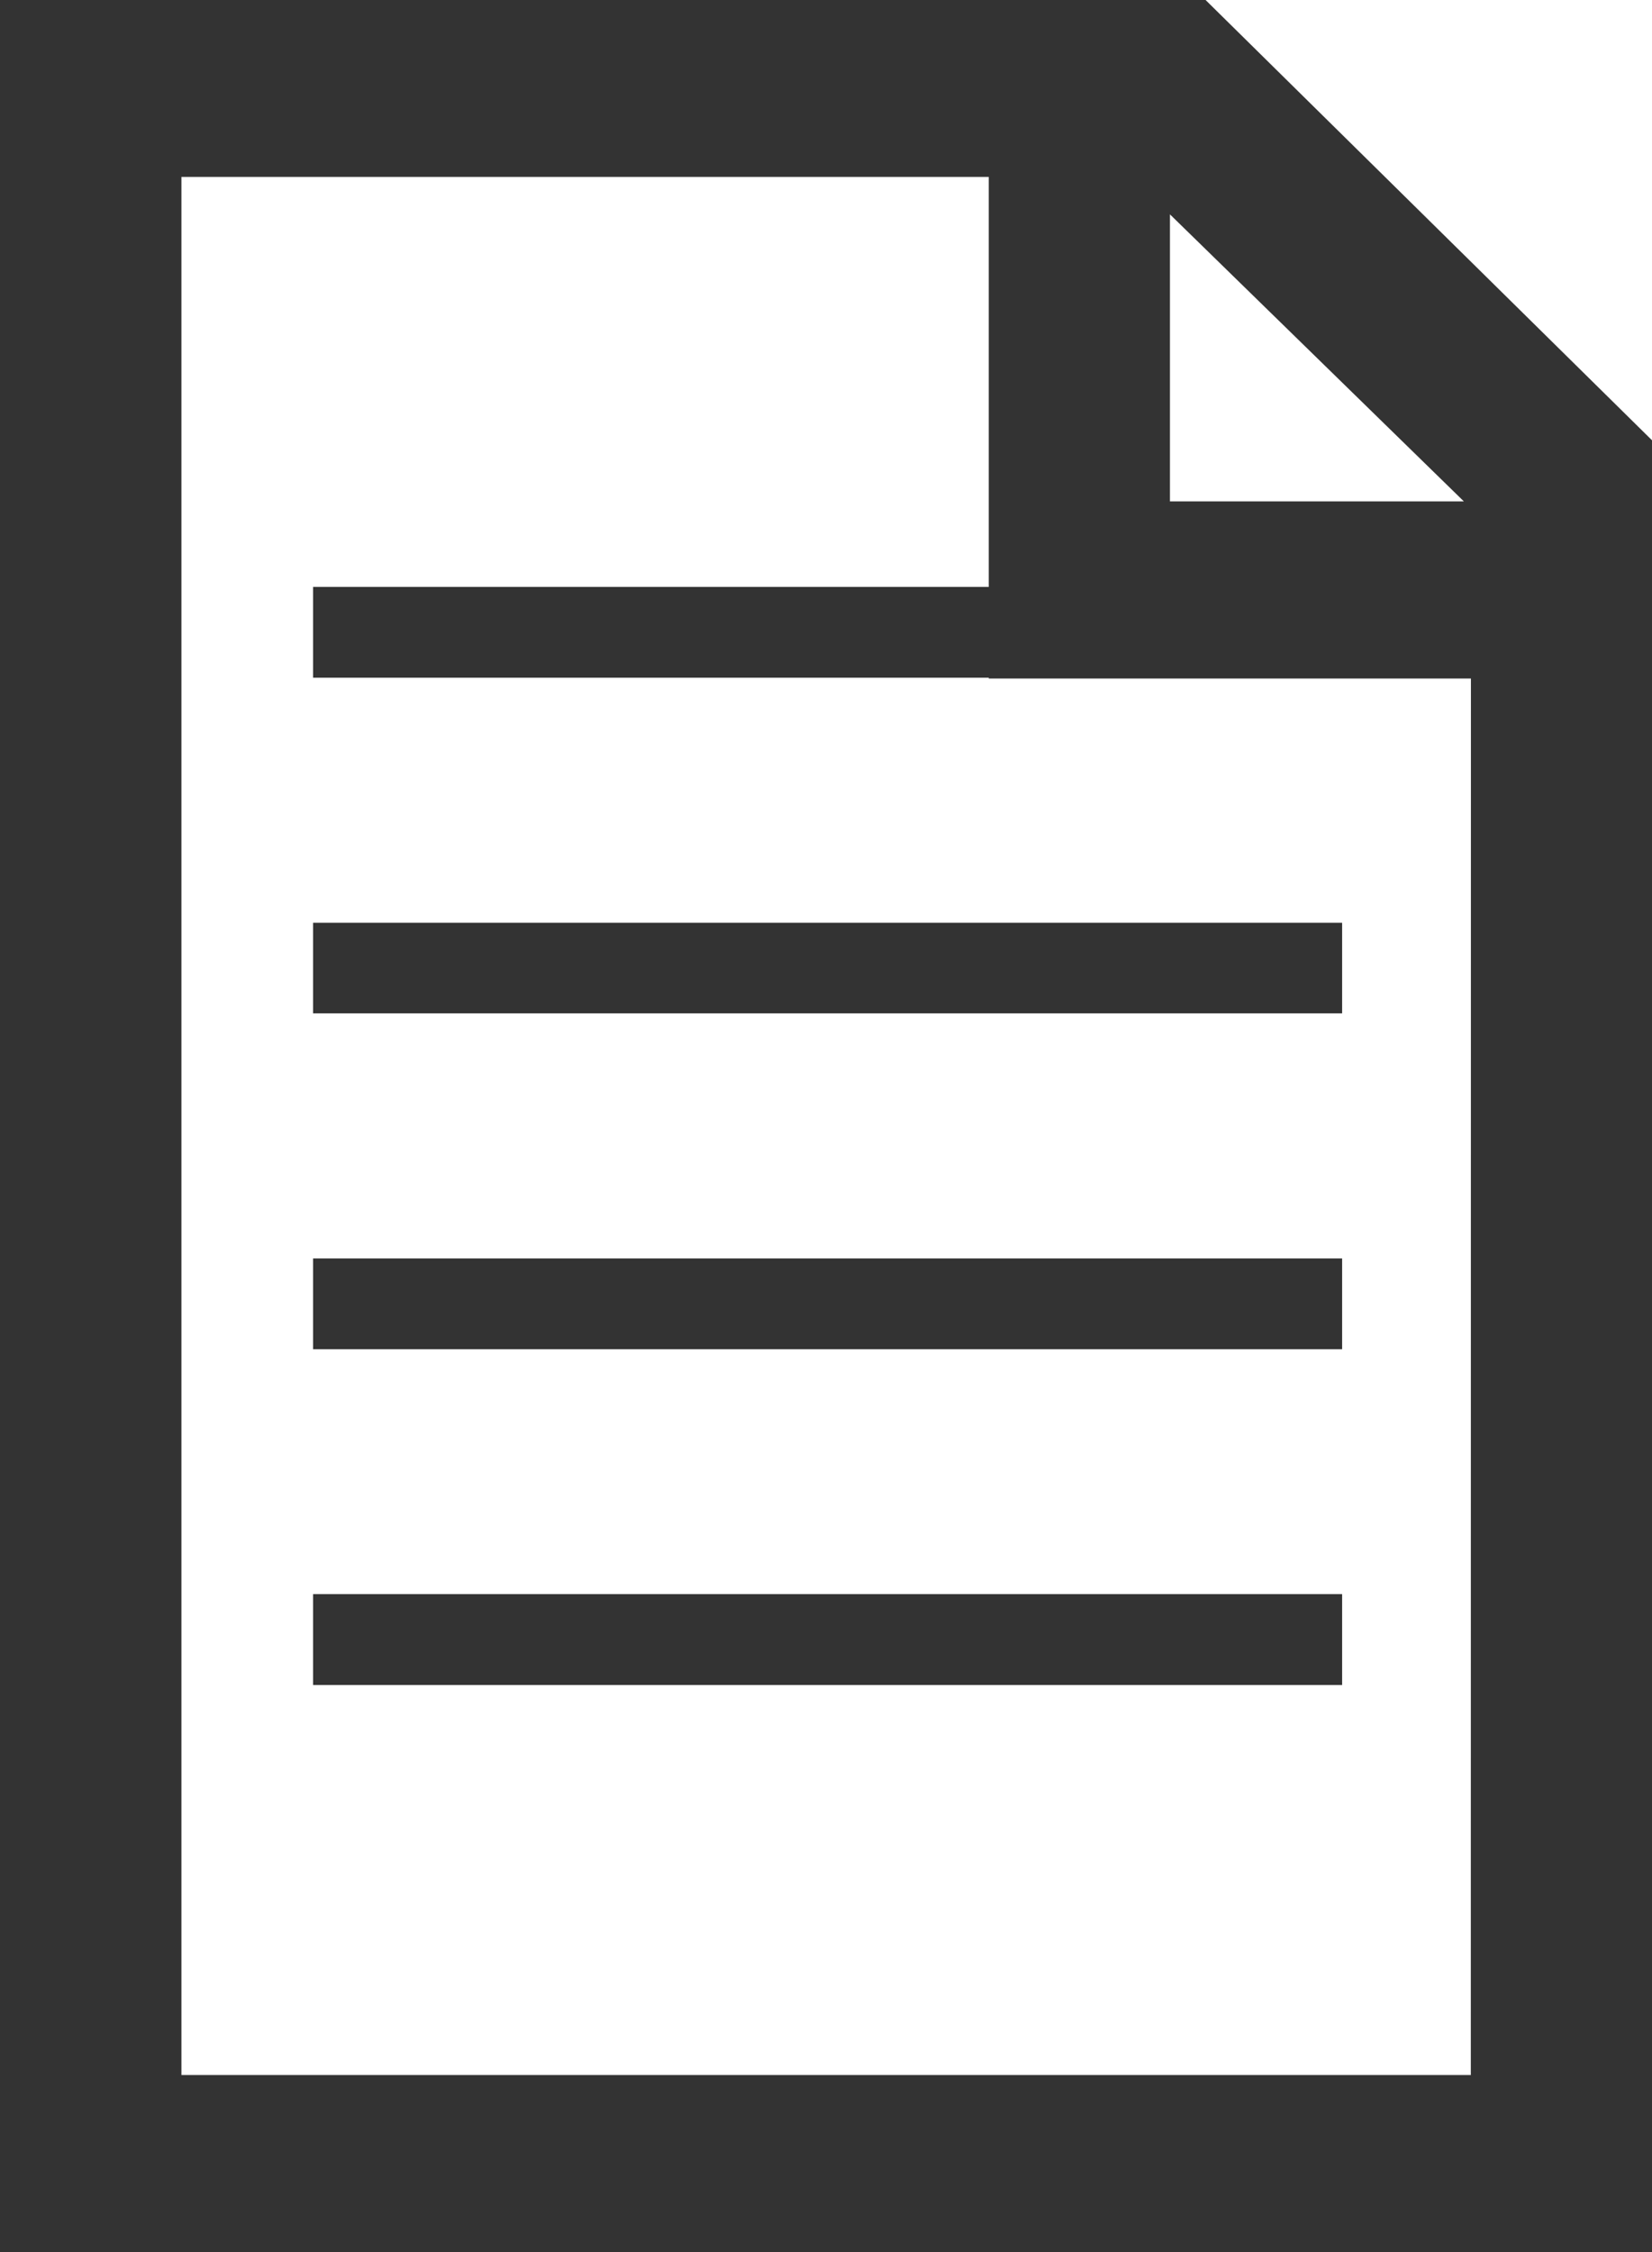
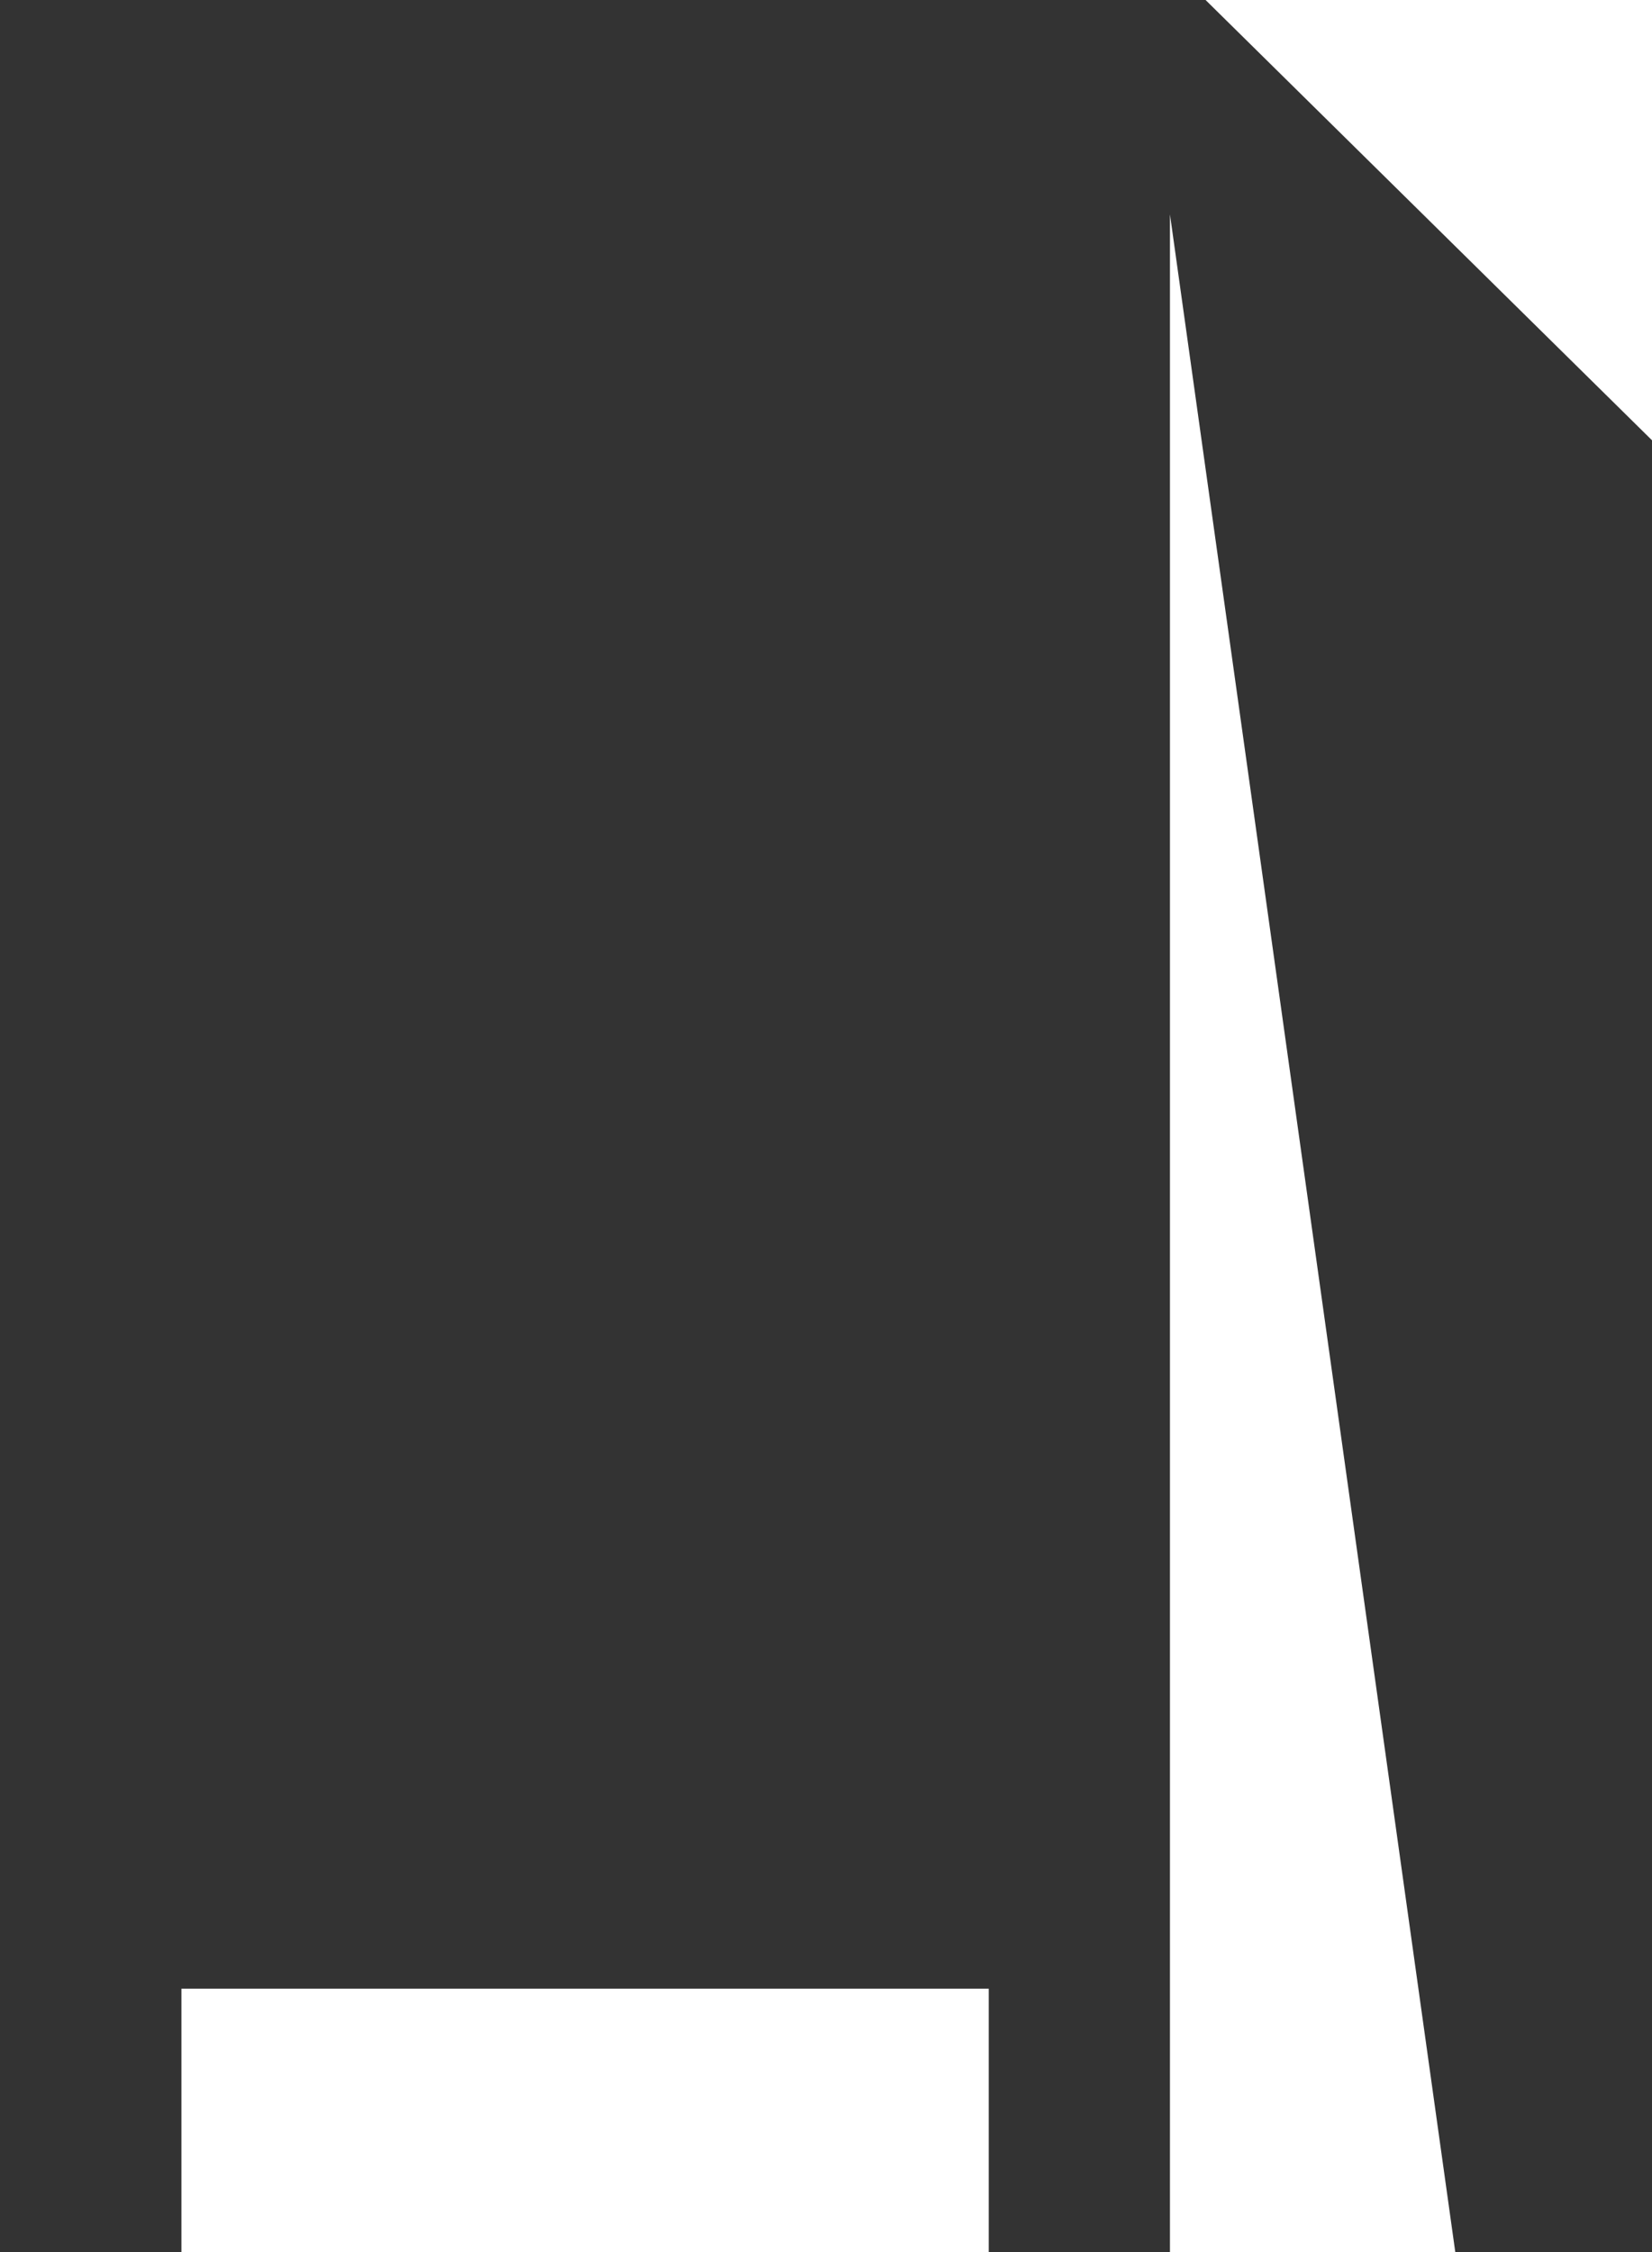
<svg xmlns="http://www.w3.org/2000/svg" width="14.469" height="19.719" viewBox="0 0 14.469 19.719">
  <g transform="translate(-38.162 -599.933)">
    <g transform="translate(38.162 599.933)">
-       <path d="M52.631,603.788l-3.91-3.855H38.162v19.719H52.631Zm-1.648.535H48.409V601.81Zm.061,13.779H39.751v-16.62h7.071v4.392h4.223Z" transform="translate(-38.162 -599.933)" fill="#333333" />
+       <path d="M52.631,603.788l-3.91-3.855H38.162v19.719H52.631m-1.648.535H48.409V601.81Zm.061,13.779H39.751v-16.62h7.071v4.392h4.223Z" transform="translate(-38.162 -599.933)" fill="#333333" />
    </g>
-     <rect width="9.013" height="0.795" transform="translate(40.904 605.072)" fill="#333333" />
-     <rect width="9.013" height="0.793" transform="translate(40.904 608.013)" fill="#333333" />
-     <rect width="9.013" height="0.795" transform="translate(40.904 610.952)" fill="#333333" />
-     <rect width="9.013" height="0.796" transform="translate(40.904 613.891)" fill="#333333" />
  </g>
</svg>